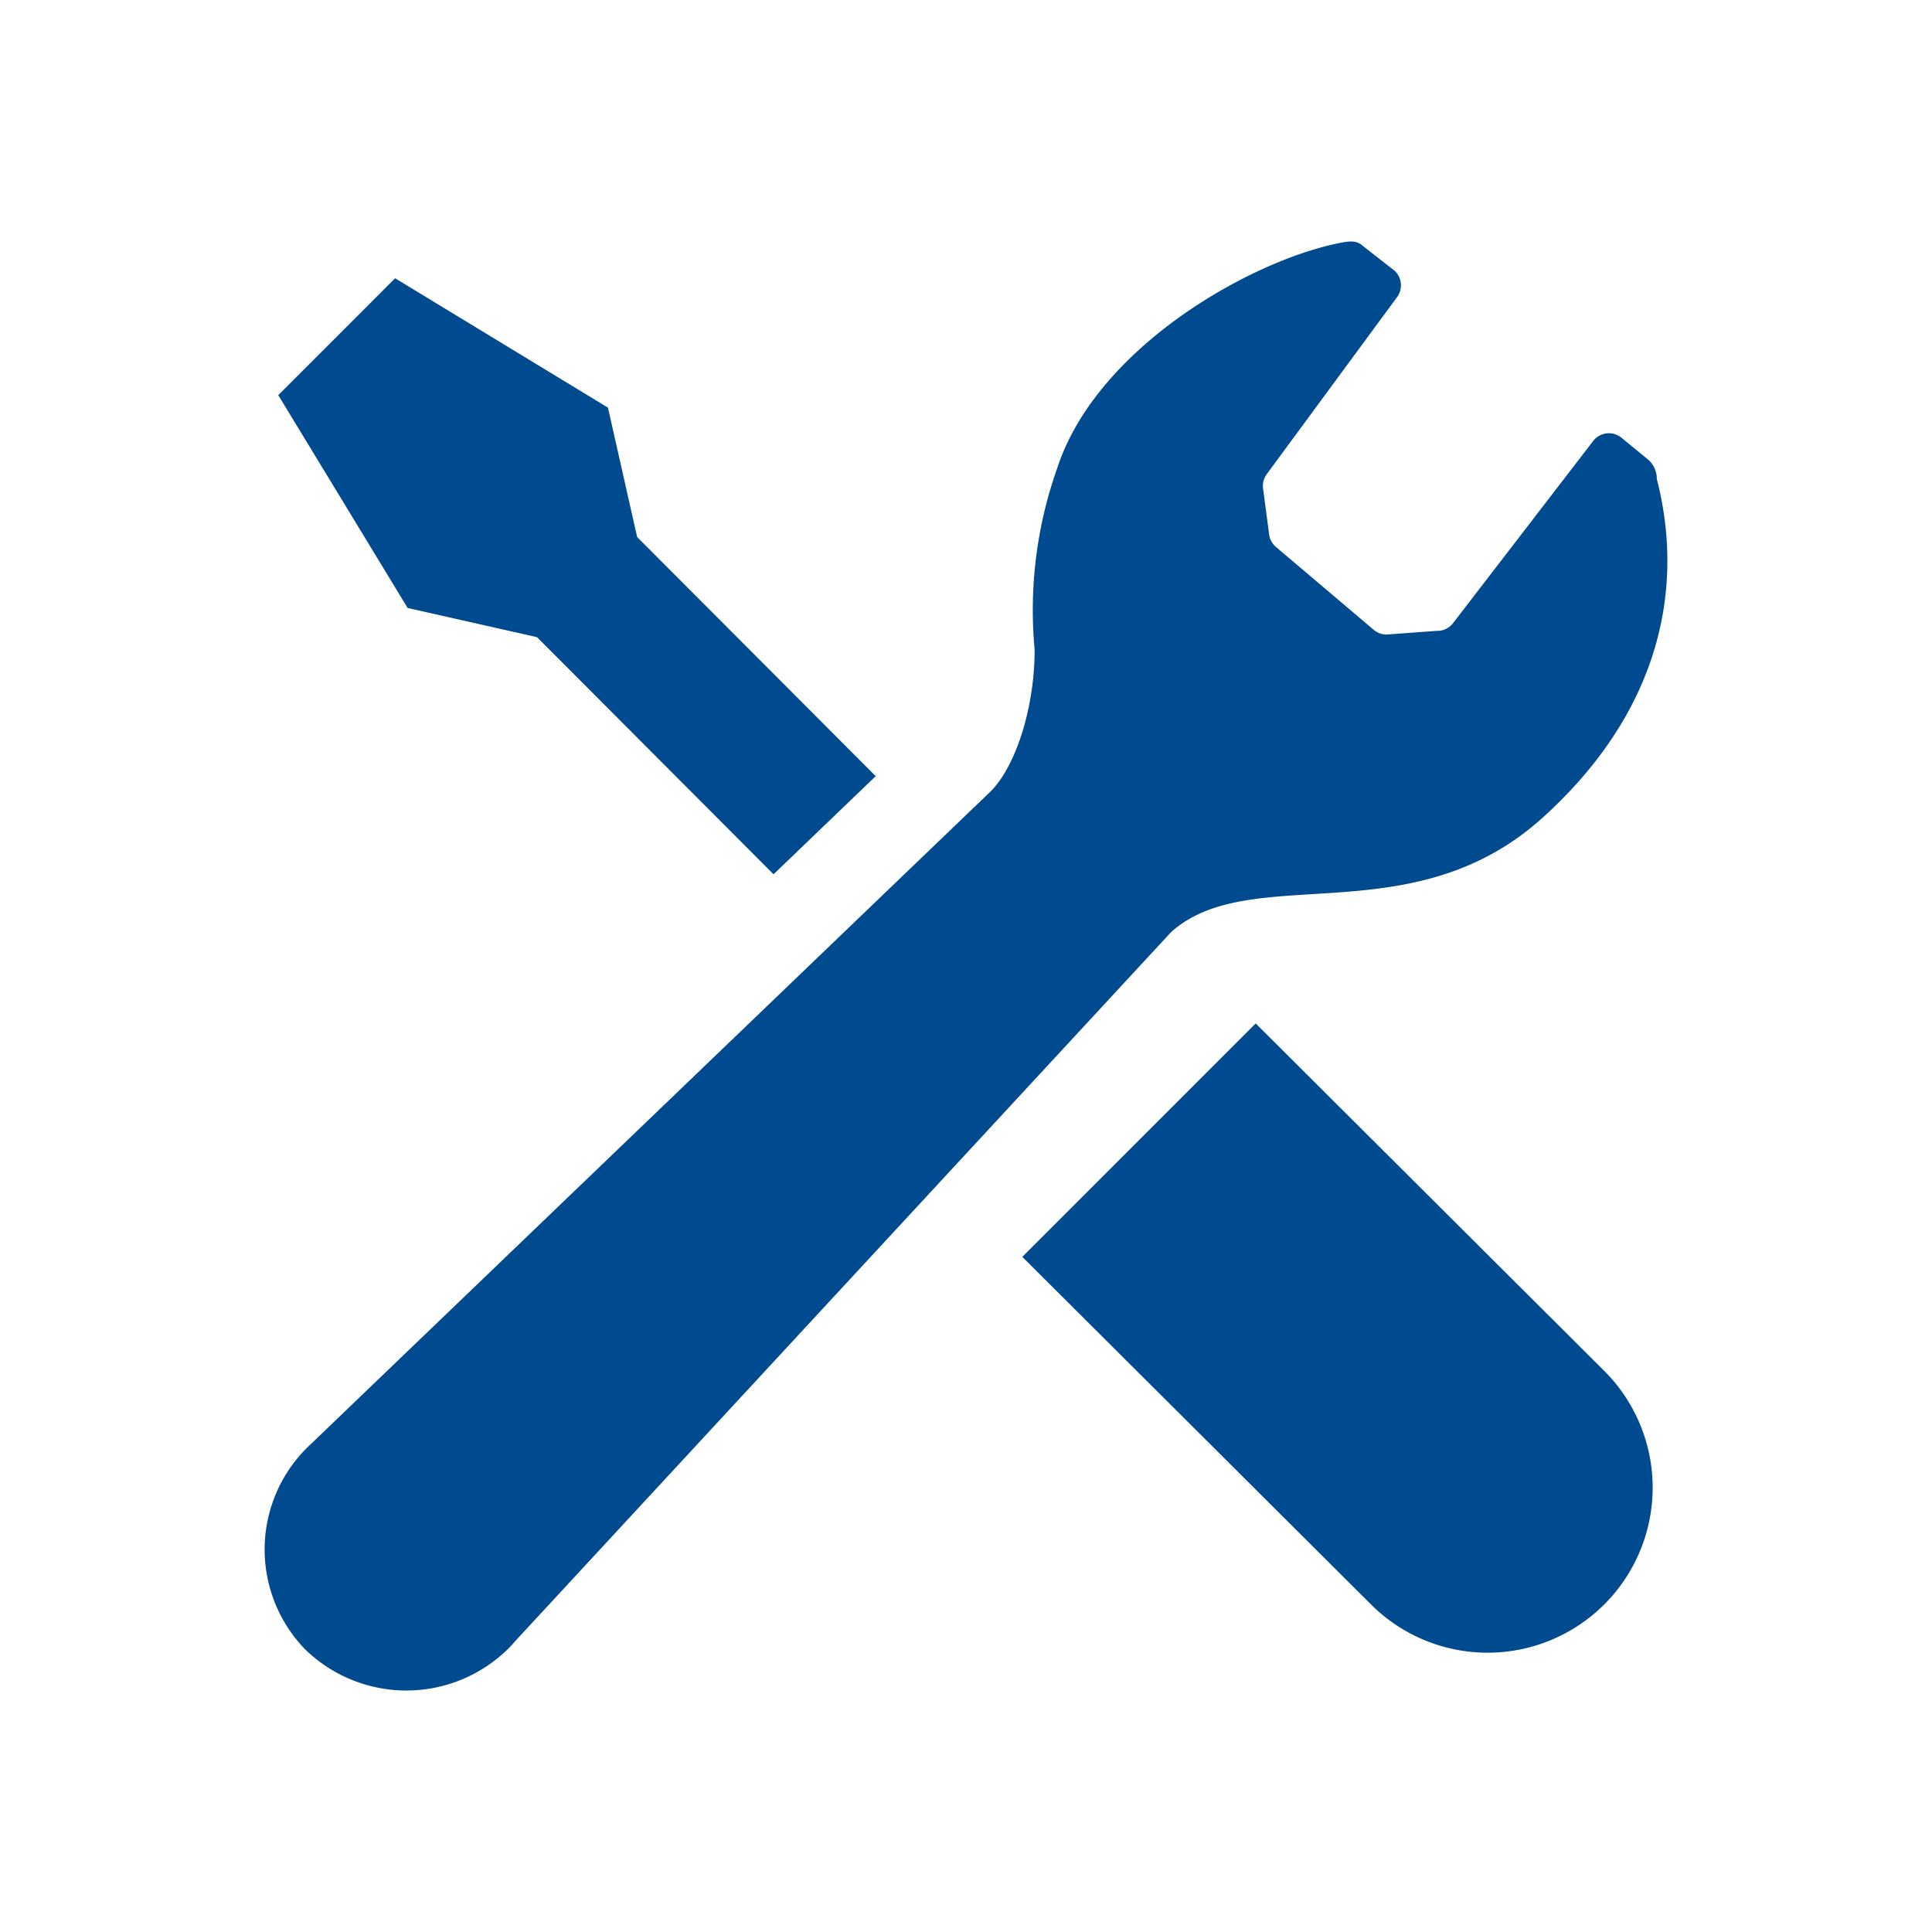
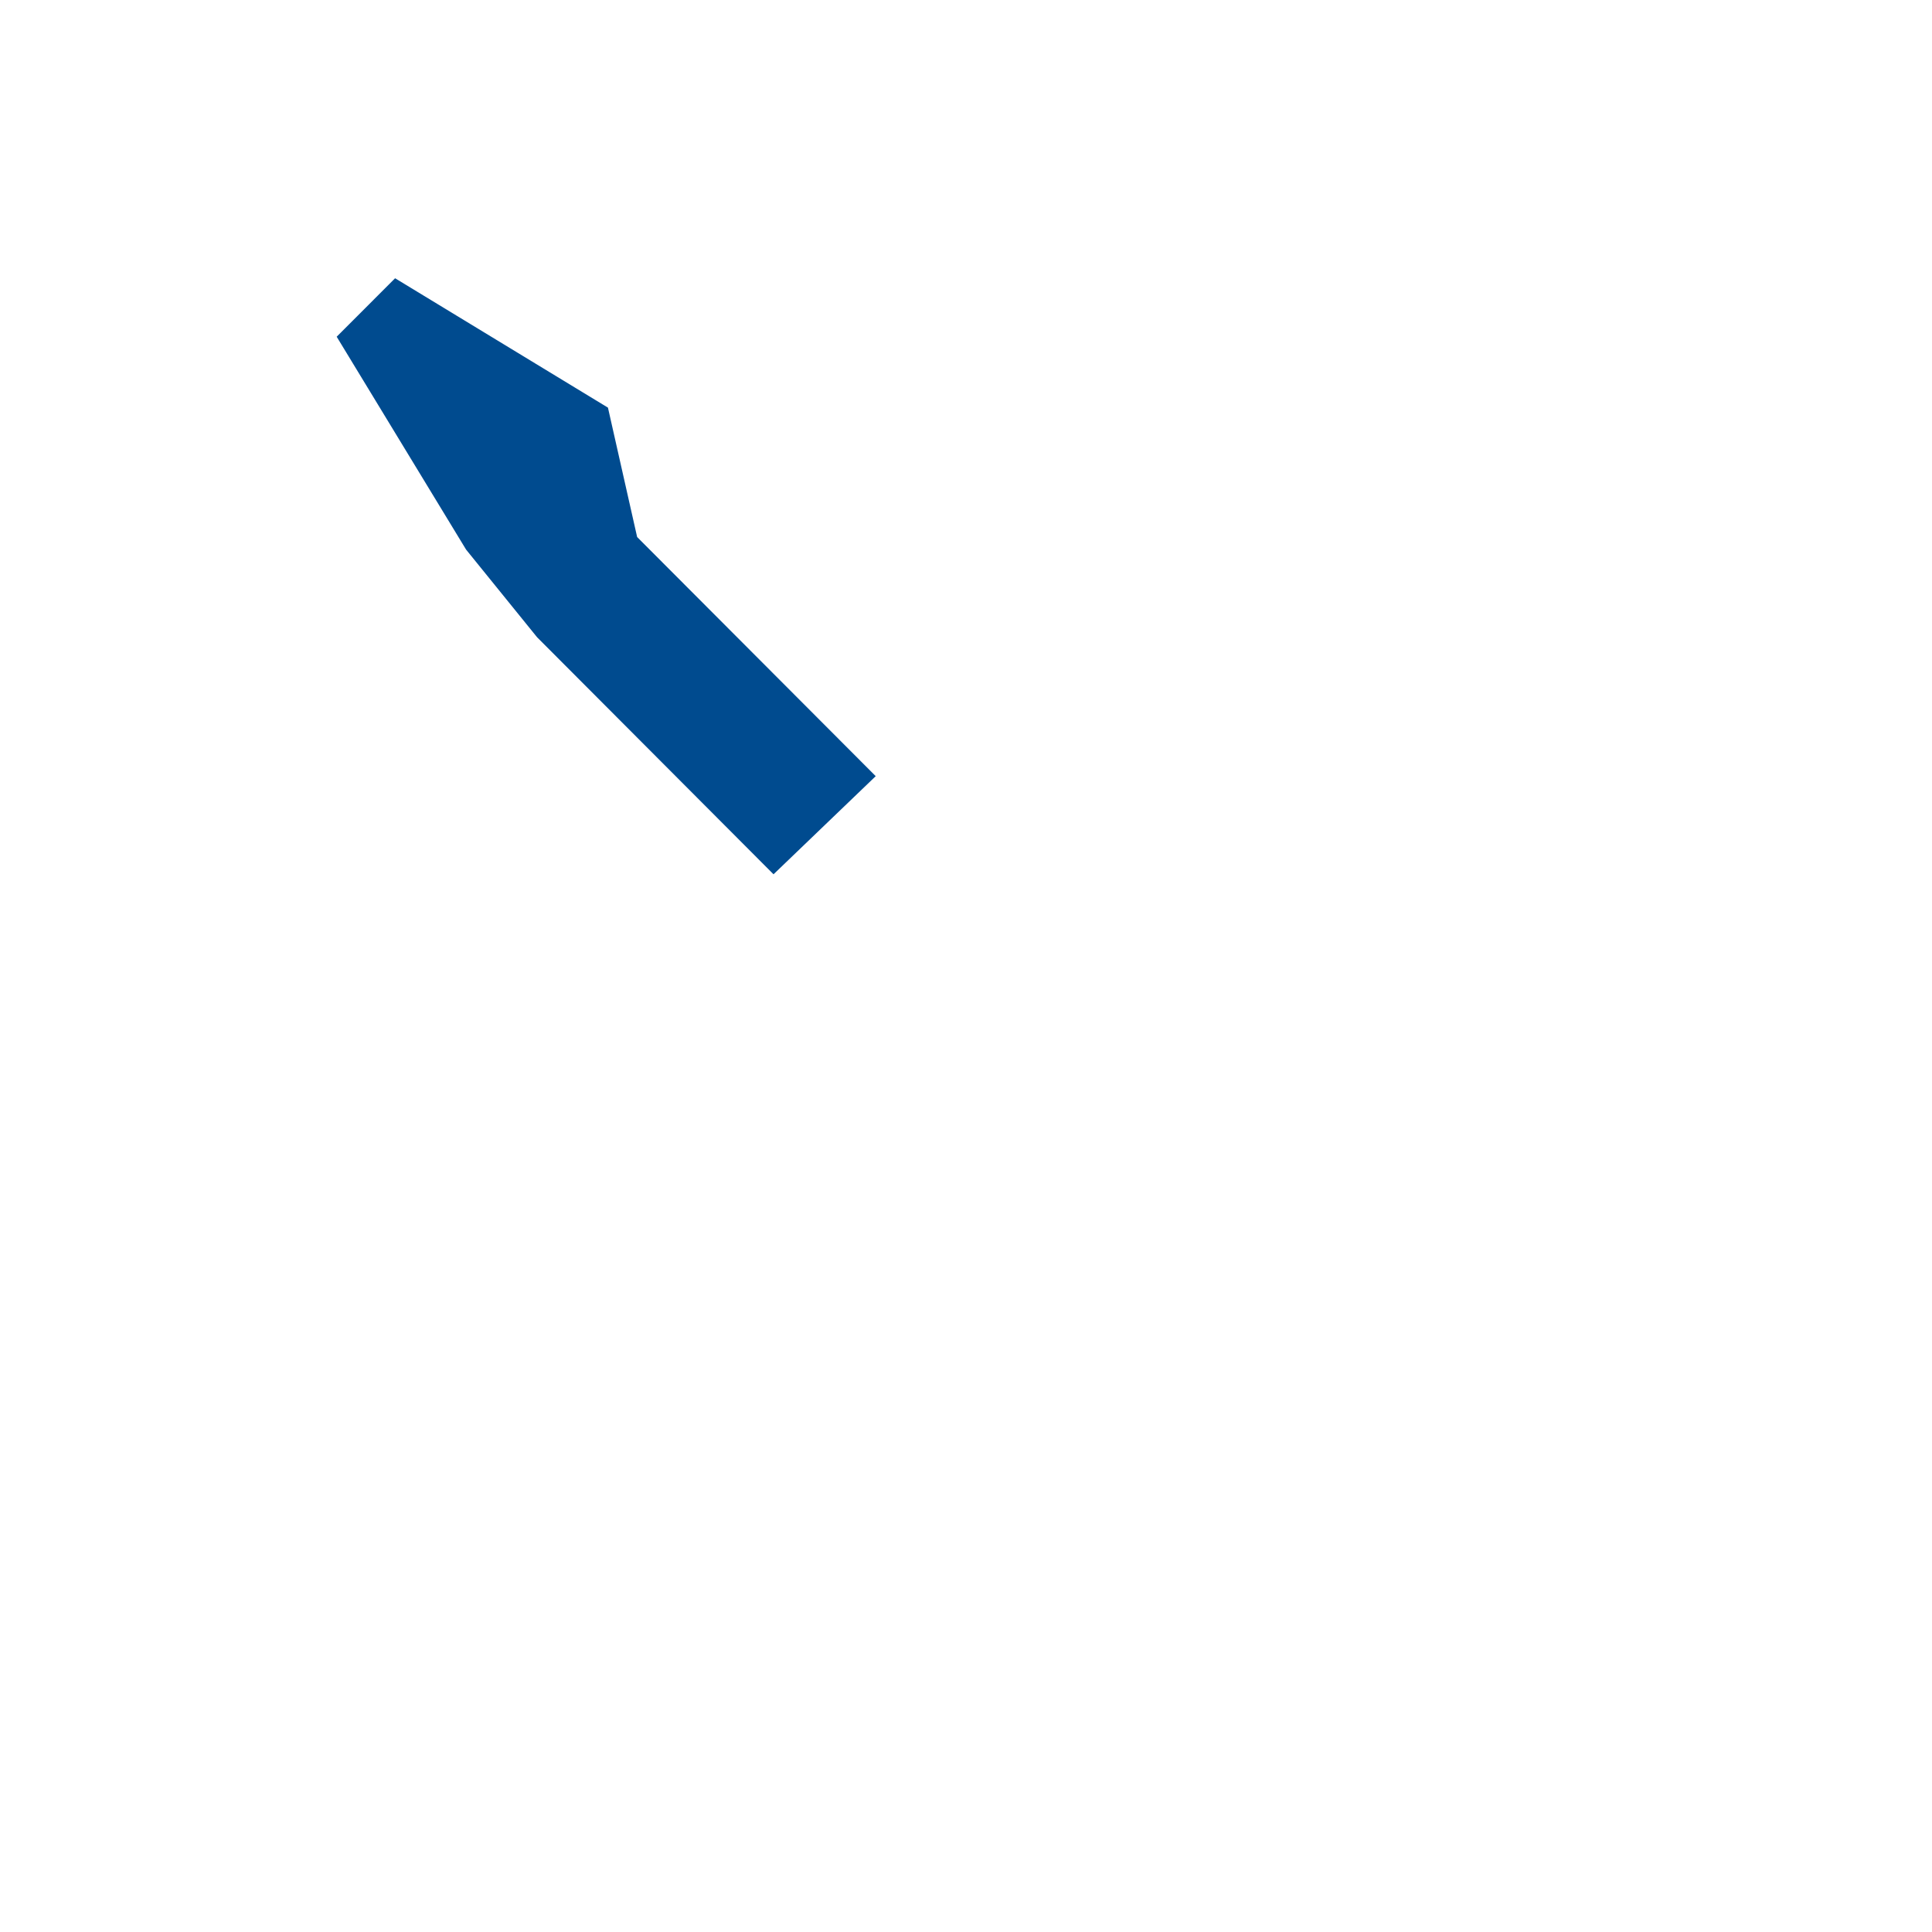
<svg xmlns="http://www.w3.org/2000/svg" viewBox="0 0 120 120">
  <defs>
    <style>
      .cls-1 {
        fill: #004b8f;
      }

      .cls-2 {
        fill: none;
      }
    </style>
  </defs>
  <g id="レイヤー_2" data-name="レイヤー 2">
    <g id="SPシステム">
      <g>
        <g>
-           <path class="cls-1" d="M33.356,39.577,48.045,54.304c2.521-2.42,4.708-4.518,6.347-6.095L39.574,33.356l-1.813-8.037L24.54,17.283l-3.628,3.631L17.283,24.542l8.037,13.222Z" />
-           <path class="cls-1" d="M77.993,63.568l21.72,21.651A10.251,10.251,0,0,1,85.217,99.716L63.497,78.065Z" />
-           <path class="cls-1" d="M95.852,50.755c7.479-6.787,8.729-14.499,7.056-21.003a1.592,1.592,0,0,0-.623-1.274L100.779,27.245a1.237,1.237,0,0,0-1.848.176l-8.657,11.255a1.235,1.235,0,0,1-1.041.508l-3.142.231a1.244,1.244,0,0,1-.742-.275l-6.07-5.144a1.24,1.24,0,0,1-.451-.802L78.452,30.348a1.227,1.227,0,0,1,.223-.89L86.78,18.447a1.237,1.237,0,0,0-.159-1.631l-1.967-1.538c-.385-.357-.821-.308-1.417-.192C77.639,16.189,68.081,21.611,65.656,29.104A26.401,26.401,0,0,0,64.263,40.348c0,3.716-1.222,7.298-2.725,8.8L19.308,89.694c-.082.074-.162.151-.242.231a8.904,8.904,0,0,0-.113,12.519,9.007,9.007,0,0,0,12.604-.03c.162-.162.319-.33.464-.503L72.745,57.888C77.755,53.428,87.672,58.179,95.852,50.755Z" />
+           <path class="cls-1" d="M33.356,39.577,48.045,54.304c2.521-2.42,4.708-4.518,6.347-6.095L39.574,33.356l-1.813-8.037L24.54,17.283l-3.628,3.631l8.037,13.222Z" />
        </g>
-         <rect class="cls-2" width="120" height="120" />
      </g>
    </g>
  </g>
</svg>